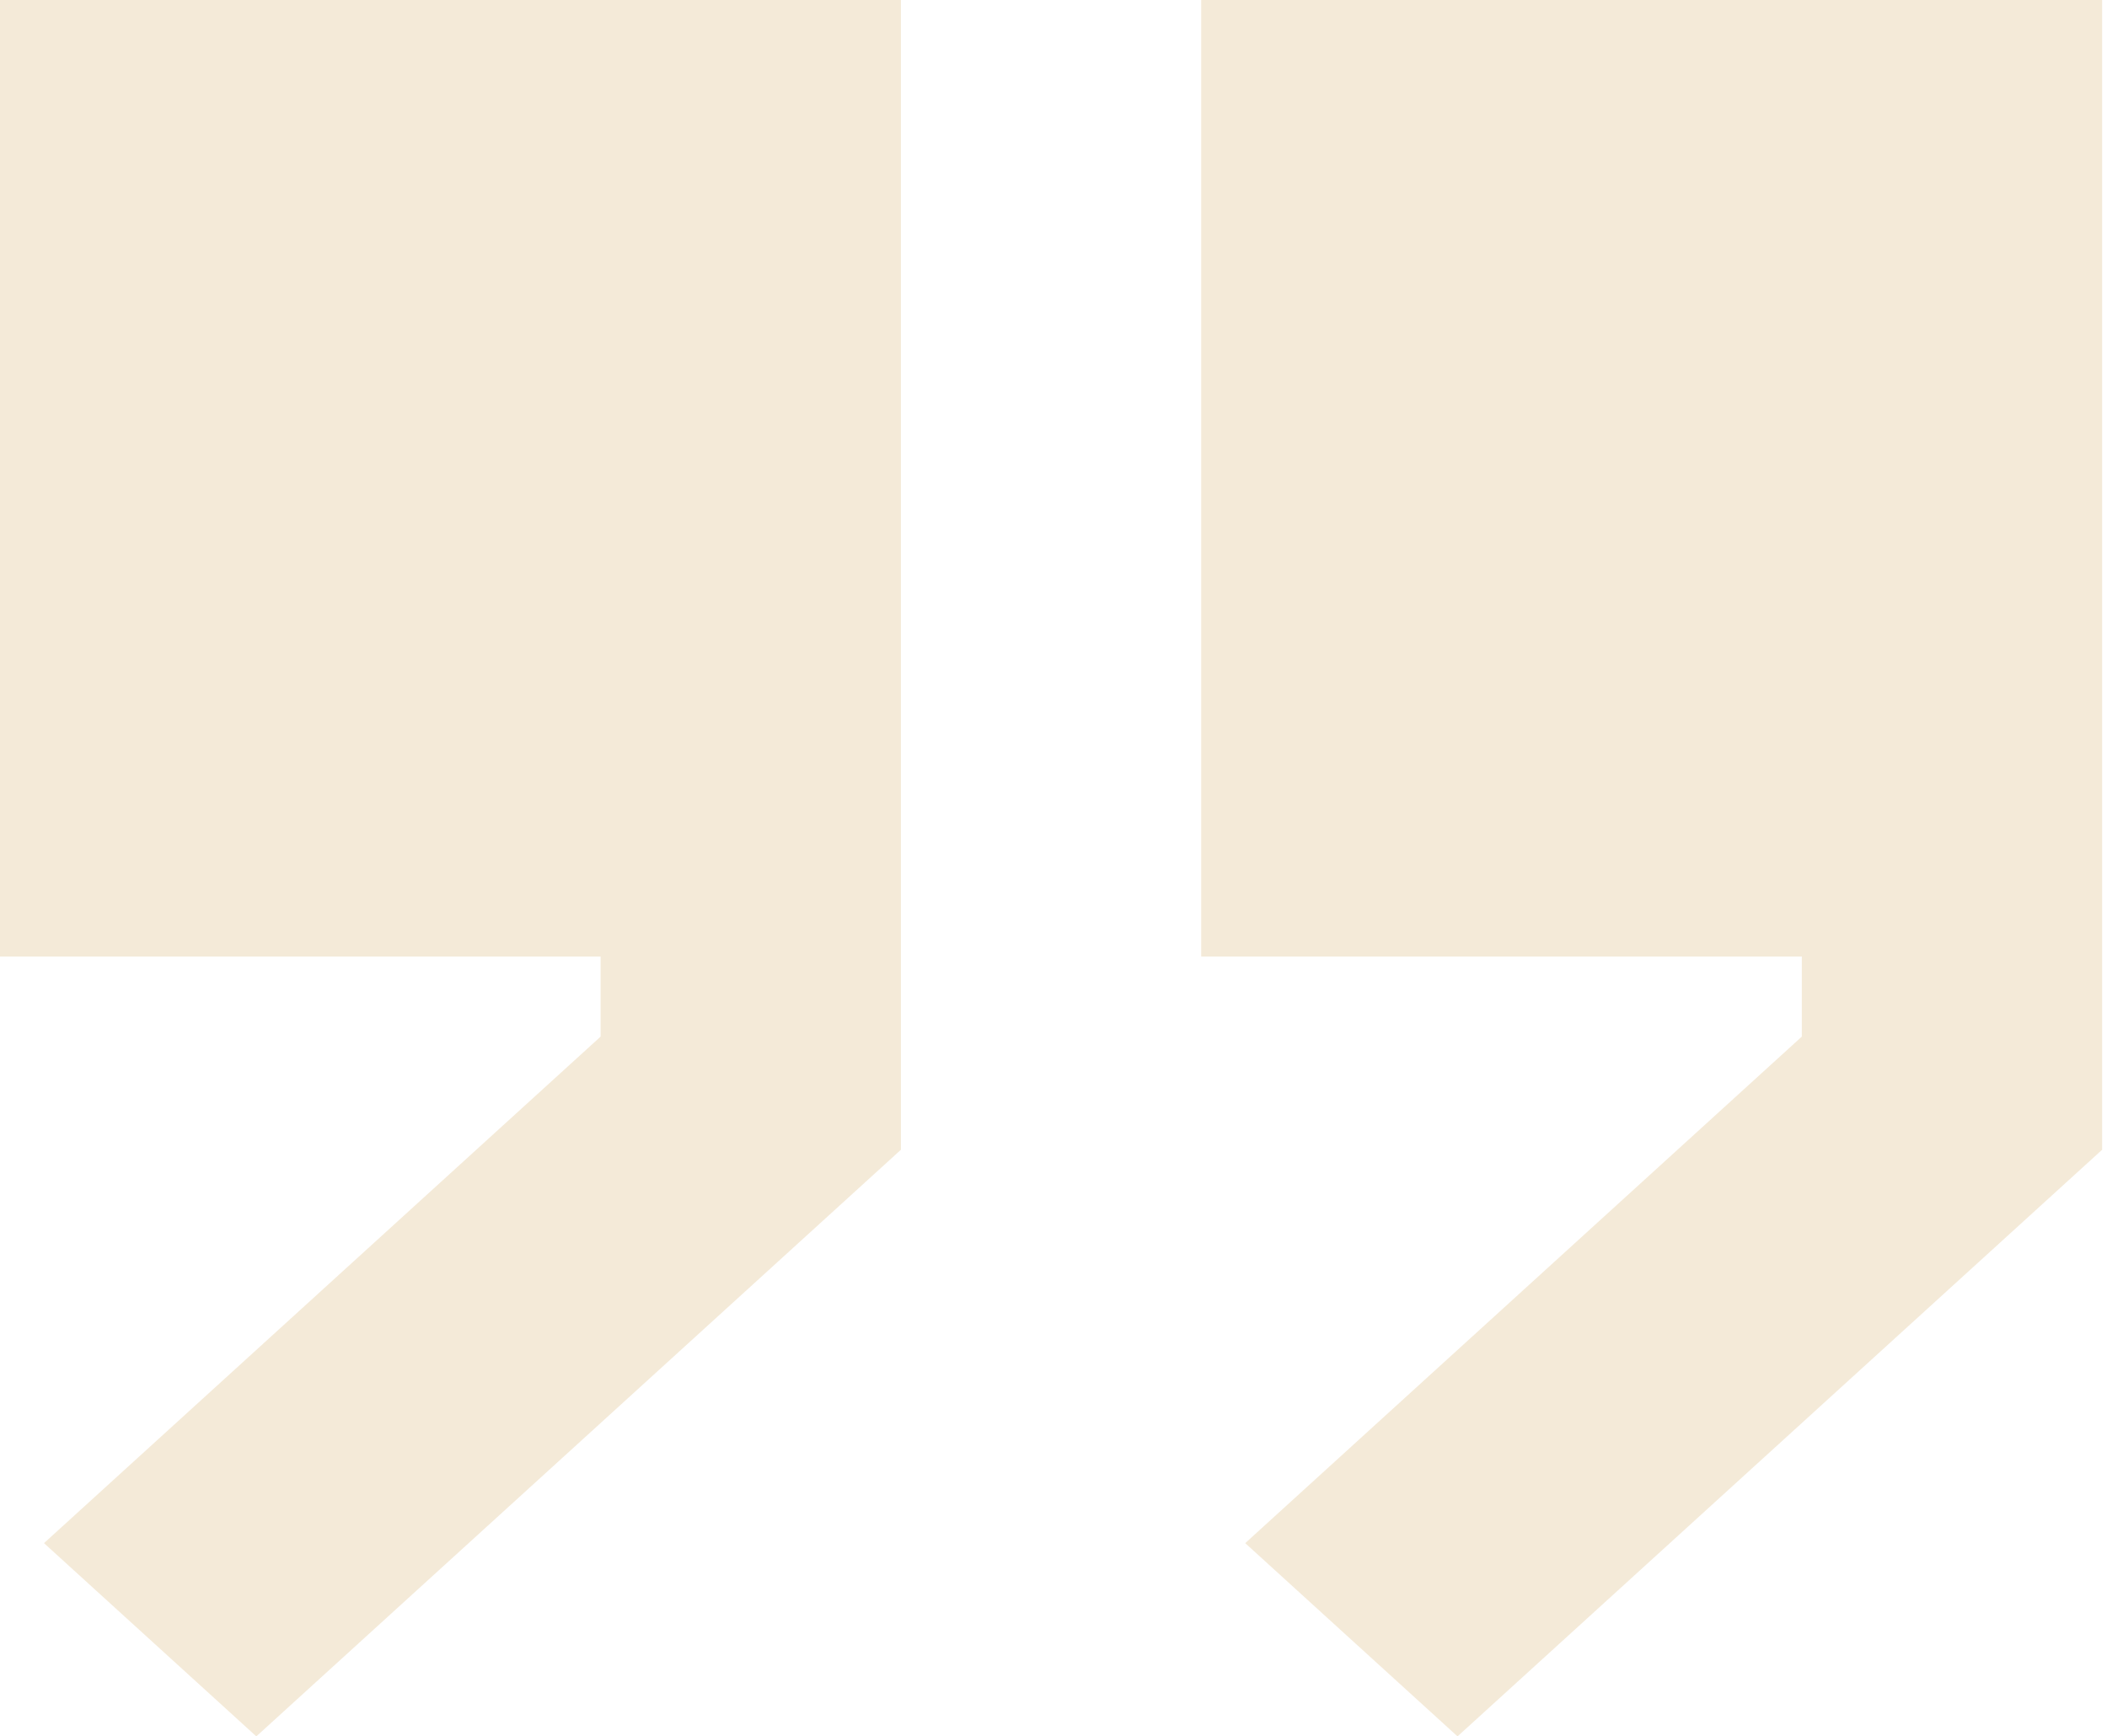
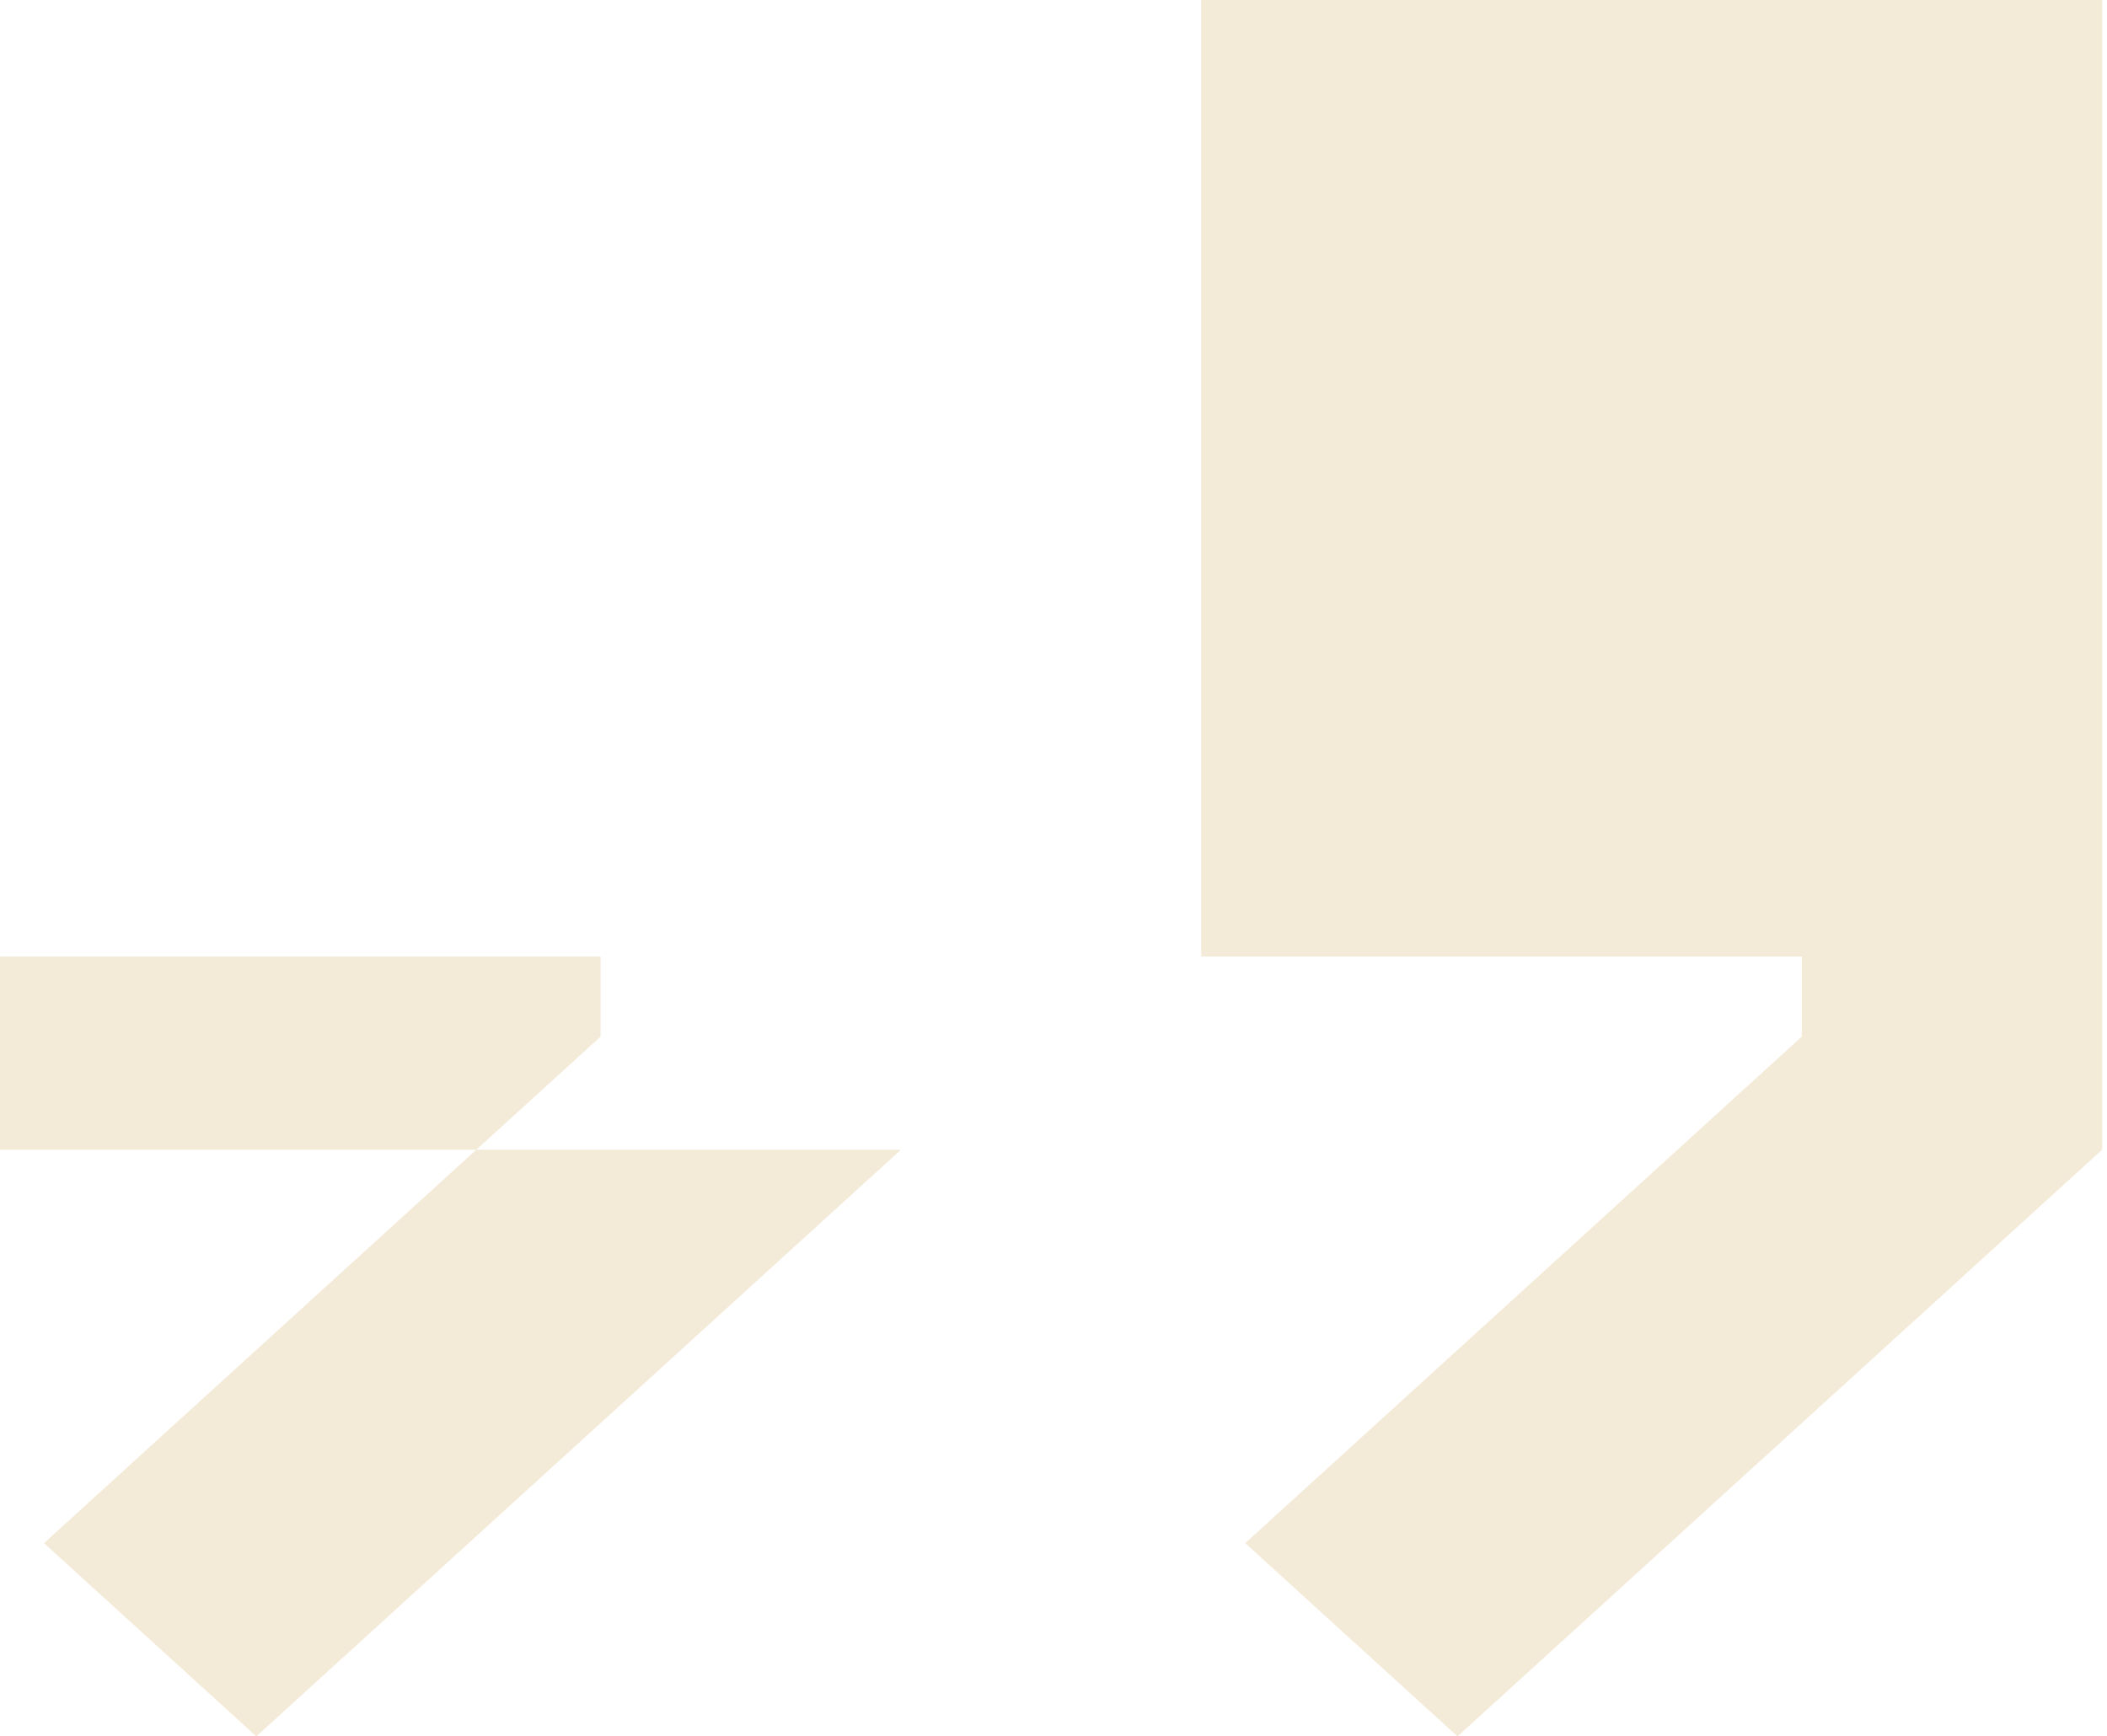
<svg xmlns="http://www.w3.org/2000/svg" width="182" height="150" viewBox="0 0 182 150" fill="none">
-   <path opacity="0.3" d="M125.899 150L107.56 133.308L155.639 89.549V82.632H103.759V0H181.579V99.323L125.899 150ZM0 82.632H51.88V89.549L3.8 133.308L22.14 150L77.82 99.323V0H0V82.632Z" fill="#DAB77D" />
+   <path opacity="0.3" d="M125.899 150L107.56 133.308L155.639 89.549V82.632H103.759V0H181.579V99.323L125.899 150ZM0 82.632H51.88V89.549L3.8 133.308L22.14 150L77.82 99.323H0V82.632Z" fill="#DAB77D" />
</svg>